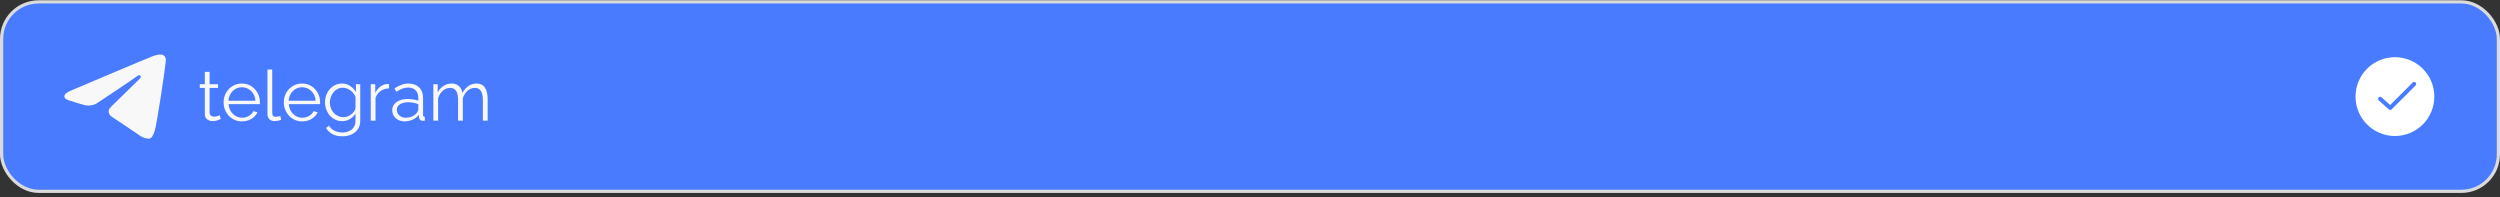
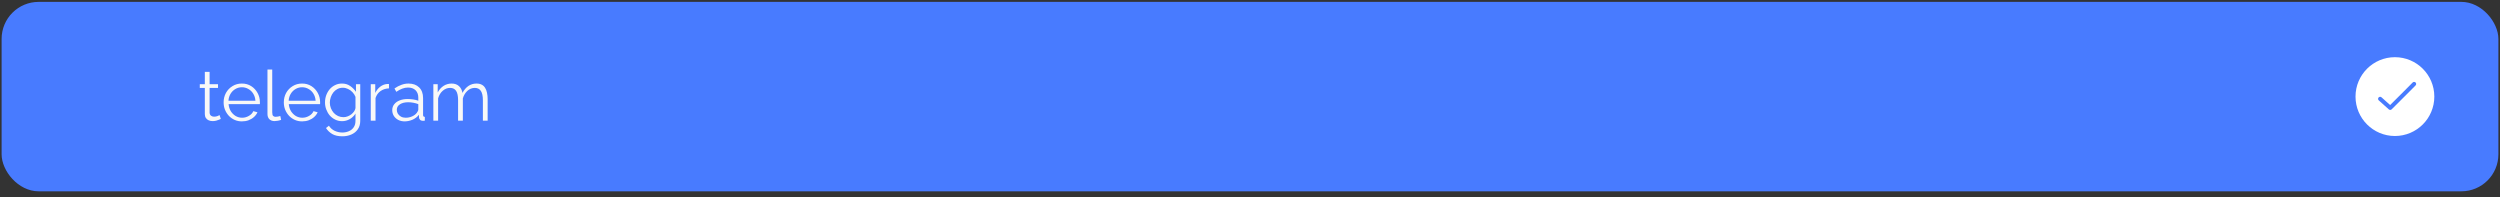
<svg xmlns="http://www.w3.org/2000/svg" width="571" height="45" viewBox="0 0 571 45" fill="none">
  <rect x="0" y="0" width="571" height="45" fill="#333333" stroke="none" />
  <rect x="0.368" y="0.43" width="570.265" height="43.265" rx="8.456" fill="#487BFF" />
  <g clip-path="url(#clip0_340_289)">
-     <path d="M37.866 14.009C37.637 16.398 35.778 28.523 35.382 29.739C35.044 30.778 34.686 31.672 34.006 31.672C33.327 31.672 32.585 31.435 31.853 30.913C31.121 30.39 26.261 27.13 25.585 26.705C24.994 26.332 24.367 25.401 25.249 24.502C25.976 23.761 31.484 18.415 31.955 17.944C32.426 17.473 31.967 16.87 31.391 17.34C30.815 17.811 22.789 23.181 22.094 23.613C21.439 24.021 20.268 24.267 19.24 23.983C18.172 23.689 16.364 23.141 15.646 22.885C14.957 22.639 14.706 22.402 14.706 21.98C14.706 21.38 15.552 20.965 16.446 20.585C17.389 20.185 33.707 13.256 34.984 12.796C35.915 12.46 36.717 12.33 37.259 12.59C37.707 12.805 37.935 13.285 37.866 14.009Z" fill="#F8F8F8" />
-   </g>
+     </g>
  <path d="M50.432 27.162C50.347 27.194 50.214 27.253 50.032 27.338C49.851 27.423 49.632 27.498 49.376 27.562C49.12 27.626 48.843 27.658 48.544 27.658C48.235 27.658 47.942 27.599 47.664 27.482C47.398 27.365 47.184 27.189 47.024 26.954C46.864 26.709 46.784 26.41 46.784 26.058V20.09H45.632V19.226H46.784V16.41H47.872V19.226H49.792V20.09H47.872V25.754C47.894 26.053 48 26.277 48.192 26.426C48.395 26.575 48.624 26.65 48.88 26.65C49.179 26.65 49.451 26.602 49.696 26.506C49.942 26.399 50.091 26.325 50.144 26.282L50.432 27.162ZM55.251 27.722C54.654 27.722 54.099 27.61 53.587 27.386C53.075 27.151 52.633 26.837 52.259 26.442C51.886 26.037 51.593 25.573 51.379 25.05C51.176 24.527 51.075 23.967 51.075 23.37C51.075 22.591 51.251 21.877 51.603 21.226C51.966 20.575 52.462 20.058 53.091 19.674C53.721 19.279 54.435 19.082 55.235 19.082C56.056 19.082 56.771 19.279 57.379 19.674C57.998 20.069 58.483 20.591 58.835 21.242C59.187 21.882 59.363 22.586 59.363 23.354C59.363 23.439 59.363 23.525 59.363 23.61C59.363 23.685 59.358 23.743 59.347 23.786H52.211C52.264 24.383 52.43 24.917 52.707 25.386C52.995 25.845 53.363 26.213 53.811 26.49C54.27 26.757 54.766 26.89 55.299 26.89C55.843 26.89 56.355 26.751 56.835 26.474C57.326 26.197 57.667 25.834 57.859 25.386L58.803 25.642C58.633 26.037 58.371 26.394 58.019 26.714C57.667 27.034 57.251 27.285 56.771 27.466C56.302 27.637 55.795 27.722 55.251 27.722ZM52.179 23.002H58.339C58.297 22.394 58.131 21.861 57.843 21.402C57.566 20.943 57.198 20.586 56.739 20.33C56.291 20.063 55.795 19.93 55.251 19.93C54.707 19.93 54.211 20.063 53.763 20.33C53.315 20.586 52.947 20.949 52.659 21.418C52.382 21.877 52.222 22.405 52.179 23.002ZM61.09 15.882H62.178V25.674C62.178 26.09 62.252 26.362 62.402 26.49C62.551 26.618 62.733 26.682 62.946 26.682C63.138 26.682 63.33 26.661 63.522 26.618C63.714 26.575 63.879 26.533 64.018 26.49L64.21 27.37C64.007 27.455 63.757 27.525 63.458 27.578C63.17 27.631 62.919 27.658 62.706 27.658C62.215 27.658 61.821 27.514 61.522 27.226C61.234 26.938 61.09 26.543 61.09 26.042V15.882ZM69.001 27.722C68.404 27.722 67.849 27.61 67.337 27.386C66.825 27.151 66.382 26.837 66.009 26.442C65.636 26.037 65.343 25.573 65.129 25.05C64.927 24.527 64.825 23.967 64.825 23.37C64.825 22.591 65.001 21.877 65.353 21.226C65.716 20.575 66.212 20.058 66.841 19.674C67.471 19.279 68.185 19.082 68.985 19.082C69.806 19.082 70.521 19.279 71.129 19.674C71.748 20.069 72.233 20.591 72.585 21.242C72.937 21.882 73.113 22.586 73.113 23.354C73.113 23.439 73.113 23.525 73.113 23.61C73.113 23.685 73.108 23.743 73.097 23.786H65.961C66.014 24.383 66.18 24.917 66.457 25.386C66.745 25.845 67.113 26.213 67.561 26.49C68.02 26.757 68.516 26.89 69.049 26.89C69.593 26.89 70.105 26.751 70.585 26.474C71.076 26.197 71.417 25.834 71.609 25.386L72.553 25.642C72.382 26.037 72.121 26.394 71.769 26.714C71.417 27.034 71.001 27.285 70.521 27.466C70.052 27.637 69.545 27.722 69.001 27.722ZM65.929 23.002H72.089C72.046 22.394 71.881 21.861 71.593 21.402C71.316 20.943 70.948 20.586 70.489 20.33C70.041 20.063 69.545 19.93 69.001 19.93C68.457 19.93 67.961 20.063 67.513 20.33C67.065 20.586 66.697 20.949 66.409 21.418C66.132 21.877 65.972 22.405 65.929 23.002ZM78.136 27.674C77.57 27.674 77.048 27.557 76.568 27.322C76.088 27.087 75.672 26.773 75.32 26.378C74.978 25.973 74.712 25.514 74.52 25.002C74.328 24.49 74.232 23.962 74.232 23.418C74.232 22.831 74.323 22.282 74.504 21.77C74.696 21.247 74.963 20.783 75.304 20.378C75.656 19.973 76.067 19.658 76.536 19.434C77.005 19.199 77.528 19.082 78.104 19.082C78.819 19.082 79.437 19.263 79.96 19.626C80.493 19.989 80.941 20.437 81.304 20.97V19.226H82.28V27.594C82.28 28.362 82.093 29.007 81.72 29.53C81.357 30.063 80.861 30.463 80.232 30.73C79.613 30.997 78.936 31.13 78.2 31.13C77.251 31.13 76.483 30.959 75.896 30.618C75.309 30.277 74.829 29.818 74.456 29.242L75.128 28.714C75.459 29.237 75.896 29.626 76.44 29.882C76.995 30.138 77.581 30.266 78.2 30.266C78.744 30.266 79.24 30.165 79.688 29.962C80.147 29.77 80.509 29.477 80.776 29.082C81.053 28.687 81.192 28.191 81.192 27.594V25.946C80.872 26.469 80.434 26.89 79.88 27.21C79.325 27.519 78.744 27.674 78.136 27.674ZM78.44 26.762C78.77 26.762 79.085 26.703 79.384 26.586C79.693 26.469 79.976 26.314 80.232 26.122C80.488 25.919 80.701 25.695 80.872 25.45C81.043 25.205 81.149 24.954 81.192 24.698V22.122C81.032 21.717 80.802 21.359 80.504 21.05C80.205 20.73 79.864 20.485 79.48 20.314C79.106 20.133 78.717 20.042 78.312 20.042C77.843 20.042 77.421 20.143 77.048 20.346C76.685 20.538 76.376 20.799 76.12 21.13C75.874 21.45 75.683 21.813 75.544 22.218C75.405 22.623 75.336 23.029 75.336 23.434C75.336 23.882 75.416 24.309 75.576 24.714C75.736 25.109 75.954 25.466 76.232 25.786C76.52 26.095 76.85 26.335 77.224 26.506C77.608 26.677 78.013 26.762 78.44 26.762ZM88.842 20.186C88.117 20.207 87.477 20.41 86.922 20.794C86.378 21.178 85.994 21.706 85.77 22.378V27.562H84.682V19.226H85.706V21.226C85.994 20.639 86.373 20.165 86.842 19.802C87.322 19.439 87.829 19.237 88.362 19.194C88.469 19.183 88.56 19.178 88.634 19.178C88.72 19.178 88.789 19.183 88.842 19.194V20.186ZM89.588 25.162C89.588 24.639 89.738 24.191 90.037 23.818C90.335 23.434 90.746 23.141 91.269 22.938C91.802 22.725 92.415 22.618 93.109 22.618C93.514 22.618 93.935 22.65 94.373 22.714C94.81 22.778 95.199 22.874 95.54 23.002V22.298C95.54 21.594 95.332 21.034 94.916 20.618C94.501 20.202 93.924 19.994 93.189 19.994C92.74 19.994 92.298 20.079 91.861 20.25C91.434 20.41 90.986 20.65 90.516 20.97L90.1 20.202C90.644 19.829 91.178 19.551 91.701 19.37C92.223 19.178 92.757 19.082 93.3 19.082C94.325 19.082 95.135 19.375 95.733 19.962C96.33 20.549 96.629 21.359 96.629 22.394V26.25C96.629 26.399 96.66 26.511 96.725 26.586C96.788 26.65 96.89 26.687 97.028 26.698V27.562C96.911 27.573 96.81 27.583 96.725 27.594C96.639 27.605 96.575 27.605 96.532 27.594C96.266 27.583 96.063 27.498 95.924 27.338C95.786 27.178 95.711 27.007 95.701 26.826L95.684 26.218C95.311 26.698 94.826 27.071 94.228 27.338C93.631 27.594 93.023 27.722 92.404 27.722C91.871 27.722 91.386 27.61 90.948 27.386C90.522 27.151 90.186 26.842 89.941 26.458C89.706 26.063 89.588 25.631 89.588 25.162ZM95.172 25.802C95.29 25.653 95.38 25.509 95.445 25.37C95.508 25.231 95.54 25.109 95.54 25.002V23.786C95.178 23.647 94.799 23.541 94.404 23.466C94.02 23.391 93.631 23.354 93.237 23.354C92.458 23.354 91.829 23.509 91.349 23.818C90.868 24.127 90.629 24.549 90.629 25.082C90.629 25.391 90.709 25.685 90.868 25.962C91.028 26.229 91.263 26.453 91.573 26.634C91.882 26.805 92.245 26.89 92.66 26.89C93.183 26.89 93.668 26.789 94.117 26.586C94.575 26.383 94.927 26.122 95.172 25.802ZM111.379 27.562H110.291V22.906C110.291 21.935 110.137 21.221 109.827 20.762C109.518 20.303 109.059 20.074 108.451 20.074C107.822 20.074 107.257 20.298 106.755 20.746C106.265 21.194 105.918 21.77 105.715 22.474V27.562H104.627V22.906C104.627 21.925 104.478 21.21 104.179 20.762C103.881 20.303 103.422 20.074 102.803 20.074C102.185 20.074 101.625 20.293 101.123 20.73C100.622 21.167 100.27 21.743 100.067 22.458V27.562H98.979V19.226H99.971V21.114C100.323 20.463 100.771 19.962 101.315 19.61C101.87 19.258 102.483 19.082 103.155 19.082C103.849 19.082 104.409 19.279 104.835 19.674C105.262 20.069 105.523 20.586 105.619 21.226C106.003 20.522 106.462 19.989 106.995 19.626C107.539 19.263 108.153 19.082 108.835 19.082C109.305 19.082 109.699 19.167 110.019 19.338C110.35 19.509 110.611 19.754 110.803 20.074C111.006 20.383 111.15 20.762 111.235 21.21C111.331 21.647 111.379 22.138 111.379 22.682V27.562Z" fill="#F8F8F8" />
  <circle cx="547" cy="22.062" r="9" fill="white" />
  <path fill-rule="evenodd" clip-rule="evenodd" d="M551.717 18.843C551.901 19.026 551.902 19.323 551.719 19.508L551.436 19.227C551.719 19.508 551.719 19.508 551.719 19.508L551.56 19.668C551.457 19.772 551.308 19.922 551.124 20.107C550.755 20.478 550.244 20.991 549.676 21.561C548.54 22.7 547.174 24.066 546.256 24.971C546.079 25.146 545.797 25.153 545.612 24.987L543.308 22.928C543.115 22.755 543.098 22.458 543.271 22.264C543.444 22.071 543.741 22.054 543.935 22.227L545.909 23.991C546.805 23.105 547.998 21.912 549.01 20.897C549.578 20.327 550.088 19.814 550.457 19.444C550.641 19.258 550.79 19.109 550.893 19.005L551.052 18.845C551.052 18.845 551.052 18.845 551.332 19.123L551.052 18.845C551.235 18.661 551.533 18.66 551.717 18.843Z" fill="#487BFF" />
-   <rect x="0.368" y="0.43" width="570.265" height="43.265" rx="8.456" stroke="#DBDBDB" stroke-width="0.735" />
  <defs>
    <clipPath id="clip0_340_289">
-       <rect width="23.173" height="24" fill="white" transform="translate(14.706 10.062)" />
-     </clipPath>
+       </clipPath>
  </defs>
</svg>